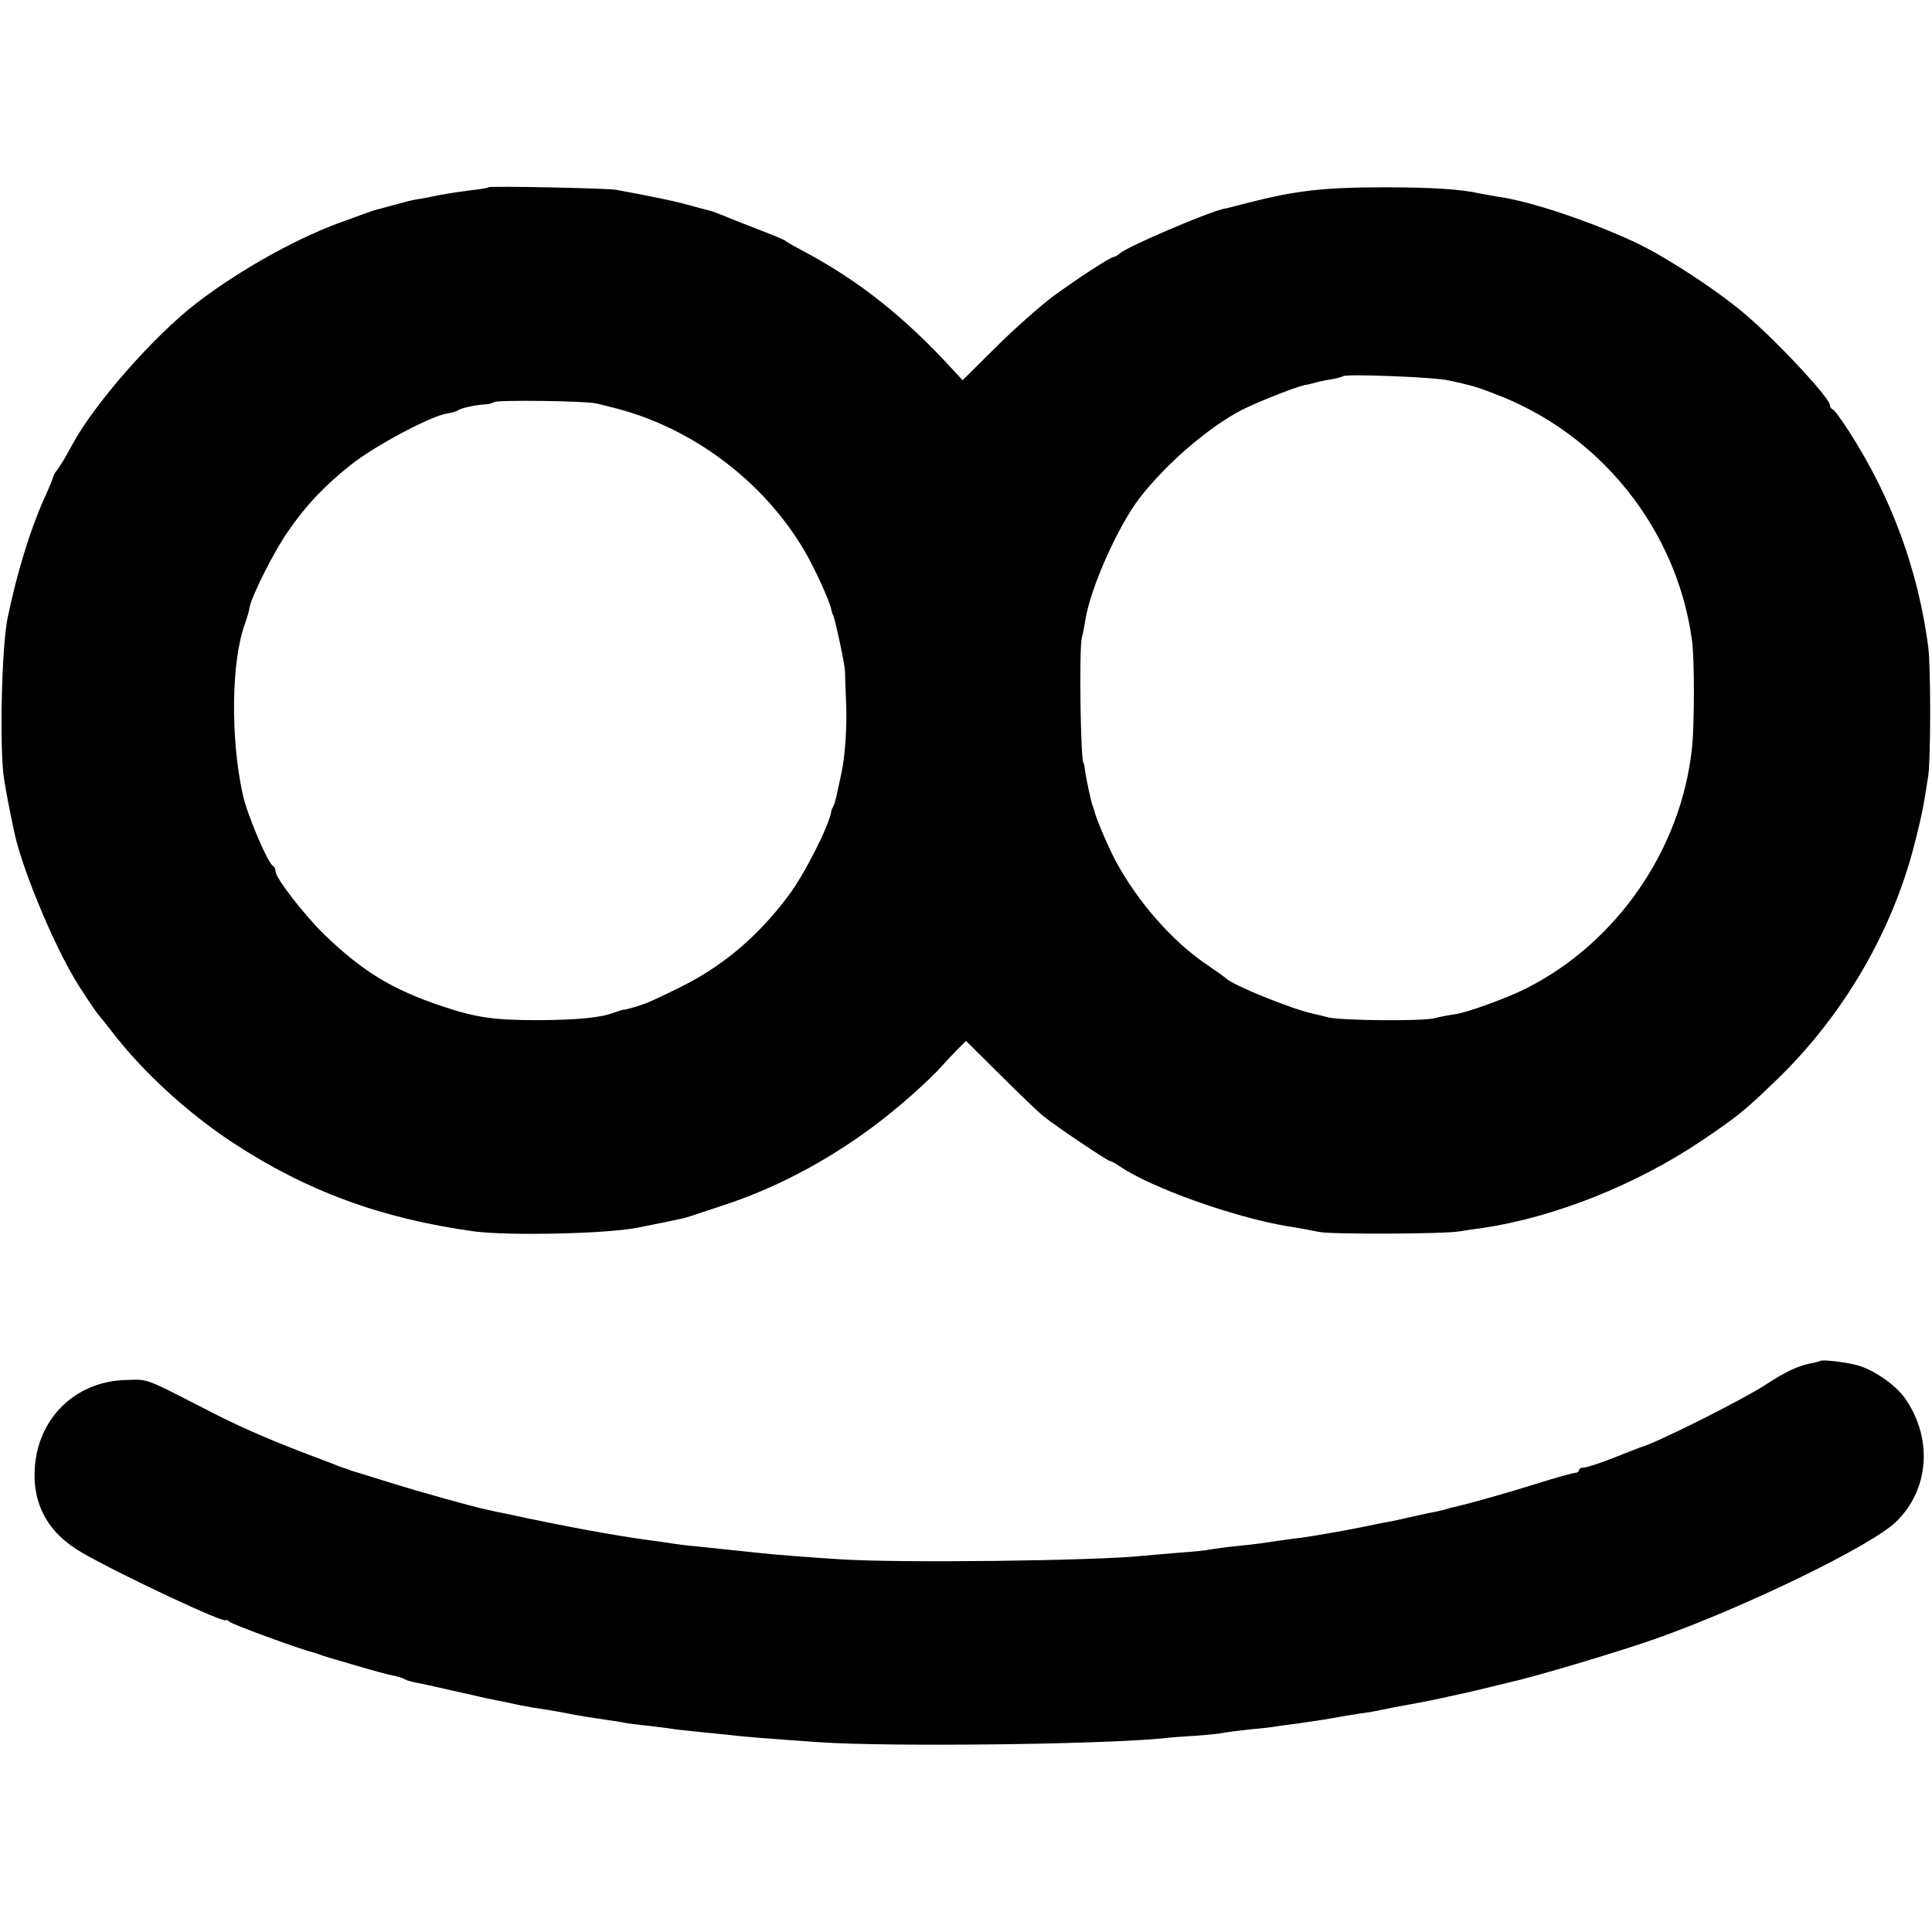
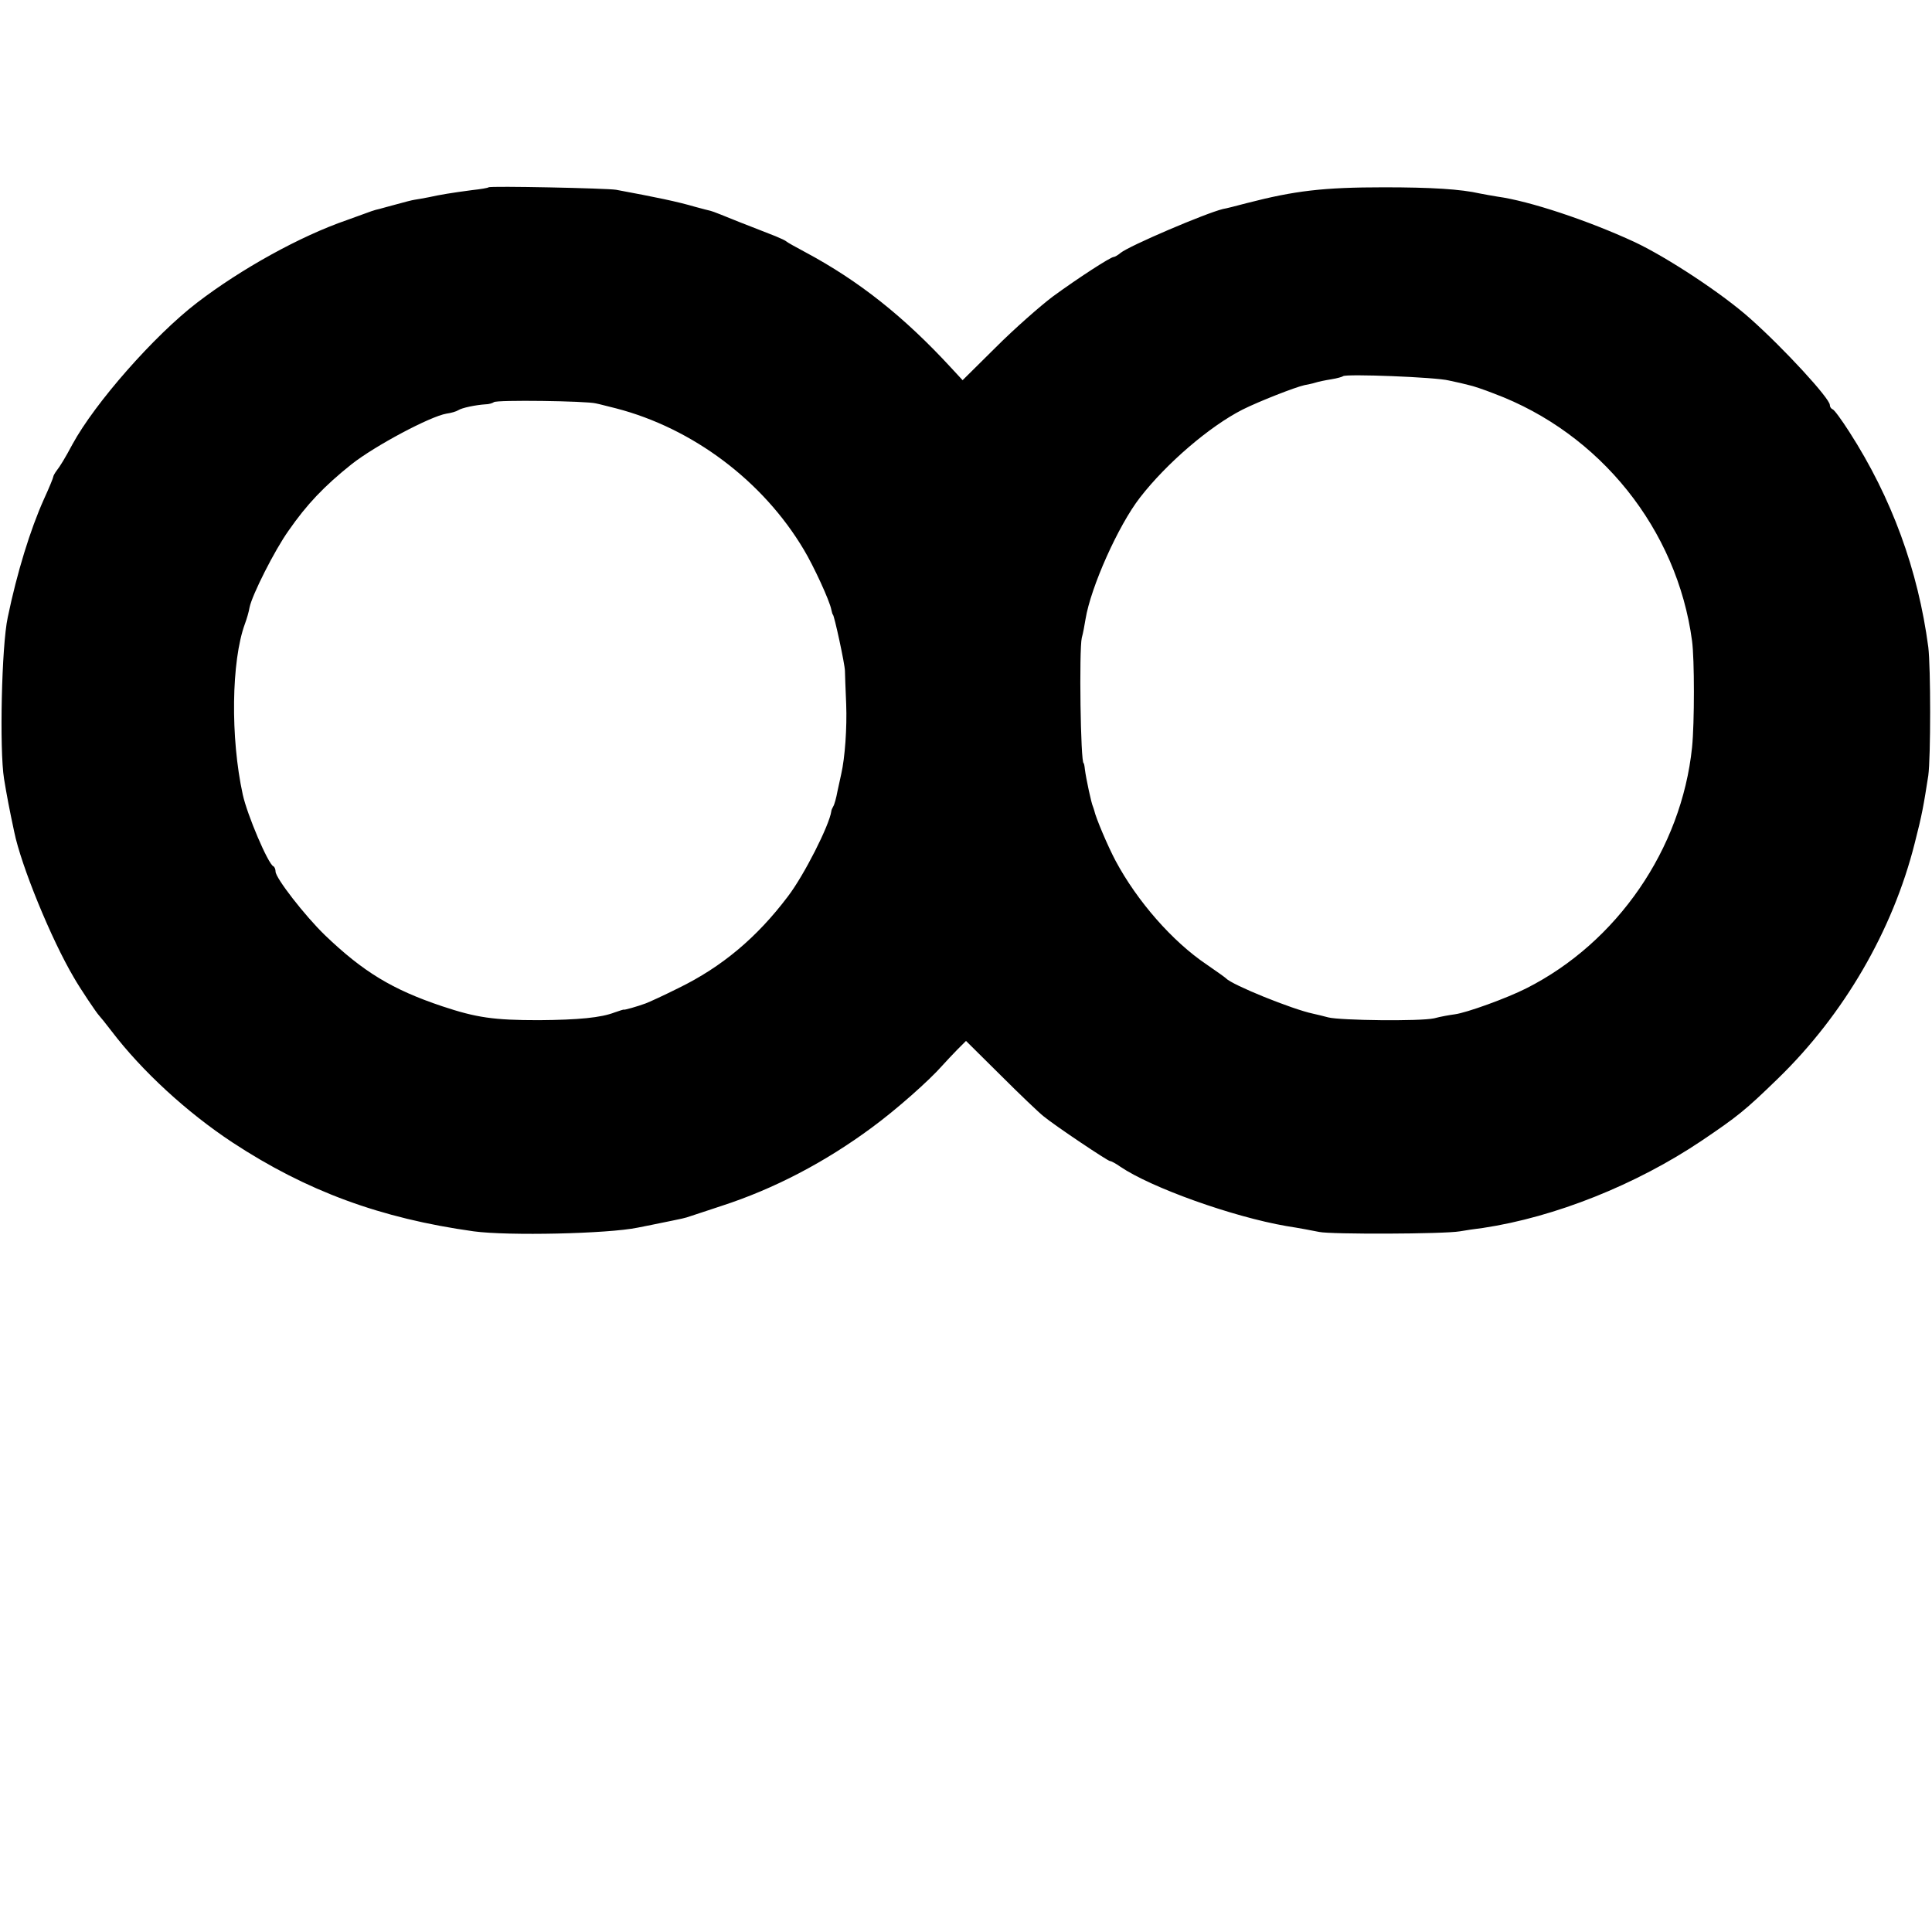
<svg xmlns="http://www.w3.org/2000/svg" version="1.0" width="624pt" height="624pt" viewBox="0 0 624 624" preserveAspectRatio="xMidYMid meet">
  <g transform="translate(0,624) scale(0.1,-0.1)" fill="#000000" stroke="none">
    <path d="M1578 5635 c-2 -2 -25 -6 -53 -9 -68 -9 -104 -15 -140 -23 -16 -3 -37 -7 -45 -8 -8 -1 -35 -8 -60 -15 -25 -7 -49 -13 -55 -15 -5 -1 -17 -4 -25 -7 -8 -3 -44 -16 -80 -29 -151 -52 -342 -158 -484 -267 -138 -106 -329 -323 -402 -457 -24 -45 -40 -71 -51 -85 -6 -8 -11 -17 -11 -20 0 -3 -13 -35 -30 -72 -44 -98 -87 -237 -117 -382 -20 -92 -27 -428 -12 -521 9 -55 17 -97 33 -172 22 -108 119 -346 193 -471 20 -35 73 -114 81 -122 3 -3 21 -25 40 -50 99 -130 244 -263 391 -360 239 -157 478 -245 779 -287 111 -15 433 -8 530 12 14 3 36 7 50 10 108 22 99 20 120 27 8 3 53 17 100 33 170 55 336 142 487 254 79 58 185 152 227 200 12 13 33 36 48 51 l28 28 112 -111 c62 -62 124 -121 138 -132 39 -32 208 -145 215 -145 4 0 19 -8 33 -18 100 -68 363 -162 537 -192 39 -6 86 -15 106 -19 37 -8 401 -7 454 2 17 3 50 8 75 11 233 35 495 140 705 281 117 79 141 98 248 202 212 206 370 477 441 759 24 93 29 123 44 219 8 58 8 350 0 415 -33 249 -118 482 -255 695 -25 39 -49 72 -54 73 -5 2 -9 8 -9 14 0 21 -148 182 -256 278 -89 80 -268 198 -374 248 -151 70 -341 133 -444 147 -17 3 -42 7 -56 10 -61 14 -157 20 -310 20 -196 0 -288 -11 -443 -51 -34 -9 -69 -18 -77 -19 -57 -14 -303 -119 -331 -142 -8 -7 -19 -13 -22 -13 -10 0 -115 -68 -197 -128 -41 -31 -124 -104 -183 -163 l-108 -107 -37 40 c-152 165 -298 281 -472 374 -30 16 -57 31 -60 34 -3 3 -18 10 -35 17 -16 6 -68 27 -115 45 -47 19 -89 36 -95 37 -5 1 -28 7 -50 13 -58 17 -126 31 -255 55 -29 5 -407 13 -412 8z m3102 -624 c25 -5 54 -12 65 -15 11 -2 47 -14 80 -27 343 -128 592 -439 640 -799 8 -58 8 -266 0 -344 -34 -328 -242 -630 -535 -778 -63 -32 -193 -79 -231 -84 -15 -2 -45 -7 -67 -13 -45 -10 -302 -7 -342 3 -14 4 -36 9 -49 12 -67 14 -262 93 -281 114 -3 3 -31 23 -63 45 -110 74 -224 204 -294 335 -25 47 -64 139 -69 163 -1 4 -3 9 -4 12 -5 10 -22 89 -26 120 -1 11 -3 20 -4 20 -10 0 -15 367 -6 405 4 14 9 41 12 60 17 104 106 303 176 393 86 111 225 230 331 284 54 27 169 72 200 79 10 2 26 5 35 8 9 3 33 8 52 11 19 3 36 8 38 10 9 8 299 -3 342 -14z m-2755 -74 c11 -2 40 -10 65 -16 247 -64 474 -234 606 -456 32 -53 84 -166 89 -194 2 -9 4 -16 5 -16 4 0 39 -161 39 -182 0 -10 2 -58 4 -107 3 -76 -4 -174 -16 -226 -2 -8 -7 -33 -12 -55 -4 -22 -10 -44 -14 -50 -3 -5 -6 -12 -6 -15 -6 -45 -88 -207 -140 -275 -101 -134 -214 -228 -353 -296 -48 -24 -96 -46 -107 -50 -27 -10 -70 -22 -70 -20 0 1 -13 -3 -30 -9 -44 -17 -116 -24 -245 -25 -145 0 -201 8 -312 45 -161 54 -255 111 -379 230 -64 62 -159 184 -159 205 0 7 -3 15 -7 17 -17 7 -85 167 -99 232 -40 183 -37 431 7 551 6 16 13 40 15 53 8 40 81 185 126 248 59 85 115 144 204 215 75 59 253 154 306 163 15 2 32 7 38 11 12 8 57 17 87 19 12 0 24 4 28 7 7 8 300 4 330 -4z" />
-     <path d="M5878 1844 c-2 -1 -15 -5 -28 -7 -44 -9 -83 -27 -150 -71 -70 -46 -355 -189 -400 -200 -3 -1 -42 -16 -87 -34 -45 -18 -89 -32 -98 -32 -8 0 -15 -4 -15 -8 0 -5 -6 -9 -12 -9 -7 0 -65 -16 -128 -36 -103 -32 -202 -60 -253 -72 -10 -2 -26 -6 -35 -9 -9 -3 -28 -7 -42 -10 -14 -2 -47 -10 -75 -16 -27 -6 -61 -14 -75 -16 -14 -2 -45 -9 -70 -14 -51 -11 -161 -30 -203 -36 -35 -4 -105 -14 -137 -19 -14 -2 -50 -6 -80 -9 -30 -3 -66 -8 -78 -10 -13 -3 -60 -8 -105 -11 -45 -4 -98 -8 -117 -10 -146 -16 -791 -24 -980 -11 -94 6 -213 15 -265 21 -57 6 -142 15 -200 21 -27 2 -61 7 -75 9 -14 2 -45 7 -70 10 -106 14 -283 46 -465 86 -22 4 -50 10 -62 13 -48 10 -223 59 -318 89 -55 17 -103 32 -107 33 -5 1 -10 3 -13 4 -3 1 -8 3 -12 5 -5 1 -17 5 -28 9 -11 5 -67 26 -125 48 -118 46 -203 83 -305 136 -199 102 -185 97 -256 95 -160 -3 -282 -117 -296 -276 -11 -123 41 -219 154 -283 127 -73 463 -230 463 -217 0 3 6 0 13 -6 11 -9 227 -88 262 -96 5 -1 17 -5 25 -8 8 -4 56 -18 105 -32 89 -26 107 -31 145 -39 11 -3 24 -7 28 -10 5 -3 19 -7 33 -10 13 -2 67 -14 119 -26 52 -12 104 -23 115 -26 11 -2 40 -8 65 -13 25 -6 61 -13 80 -16 35 -5 66 -10 118 -20 29 -6 67 -12 122 -20 19 -3 44 -6 55 -9 11 -2 47 -7 80 -10 33 -4 74 -9 90 -12 17 -2 55 -6 85 -9 30 -3 71 -7 90 -9 36 -5 130 -12 285 -23 218 -15 890 -8 1105 12 25 3 77 7 115 9 39 3 79 7 90 10 11 2 51 7 88 11 37 3 76 8 85 10 9 1 40 6 67 9 28 4 77 11 110 17 33 6 74 13 90 15 17 2 41 6 55 9 33 7 63 13 135 26 33 6 107 22 165 35 58 14 112 27 120 29 86 19 352 98 480 143 290 103 695 300 774 377 107 104 119 268 30 397 -31 45 -102 94 -157 109 -39 10 -114 19 -119 13z" />
  </g>
</svg>